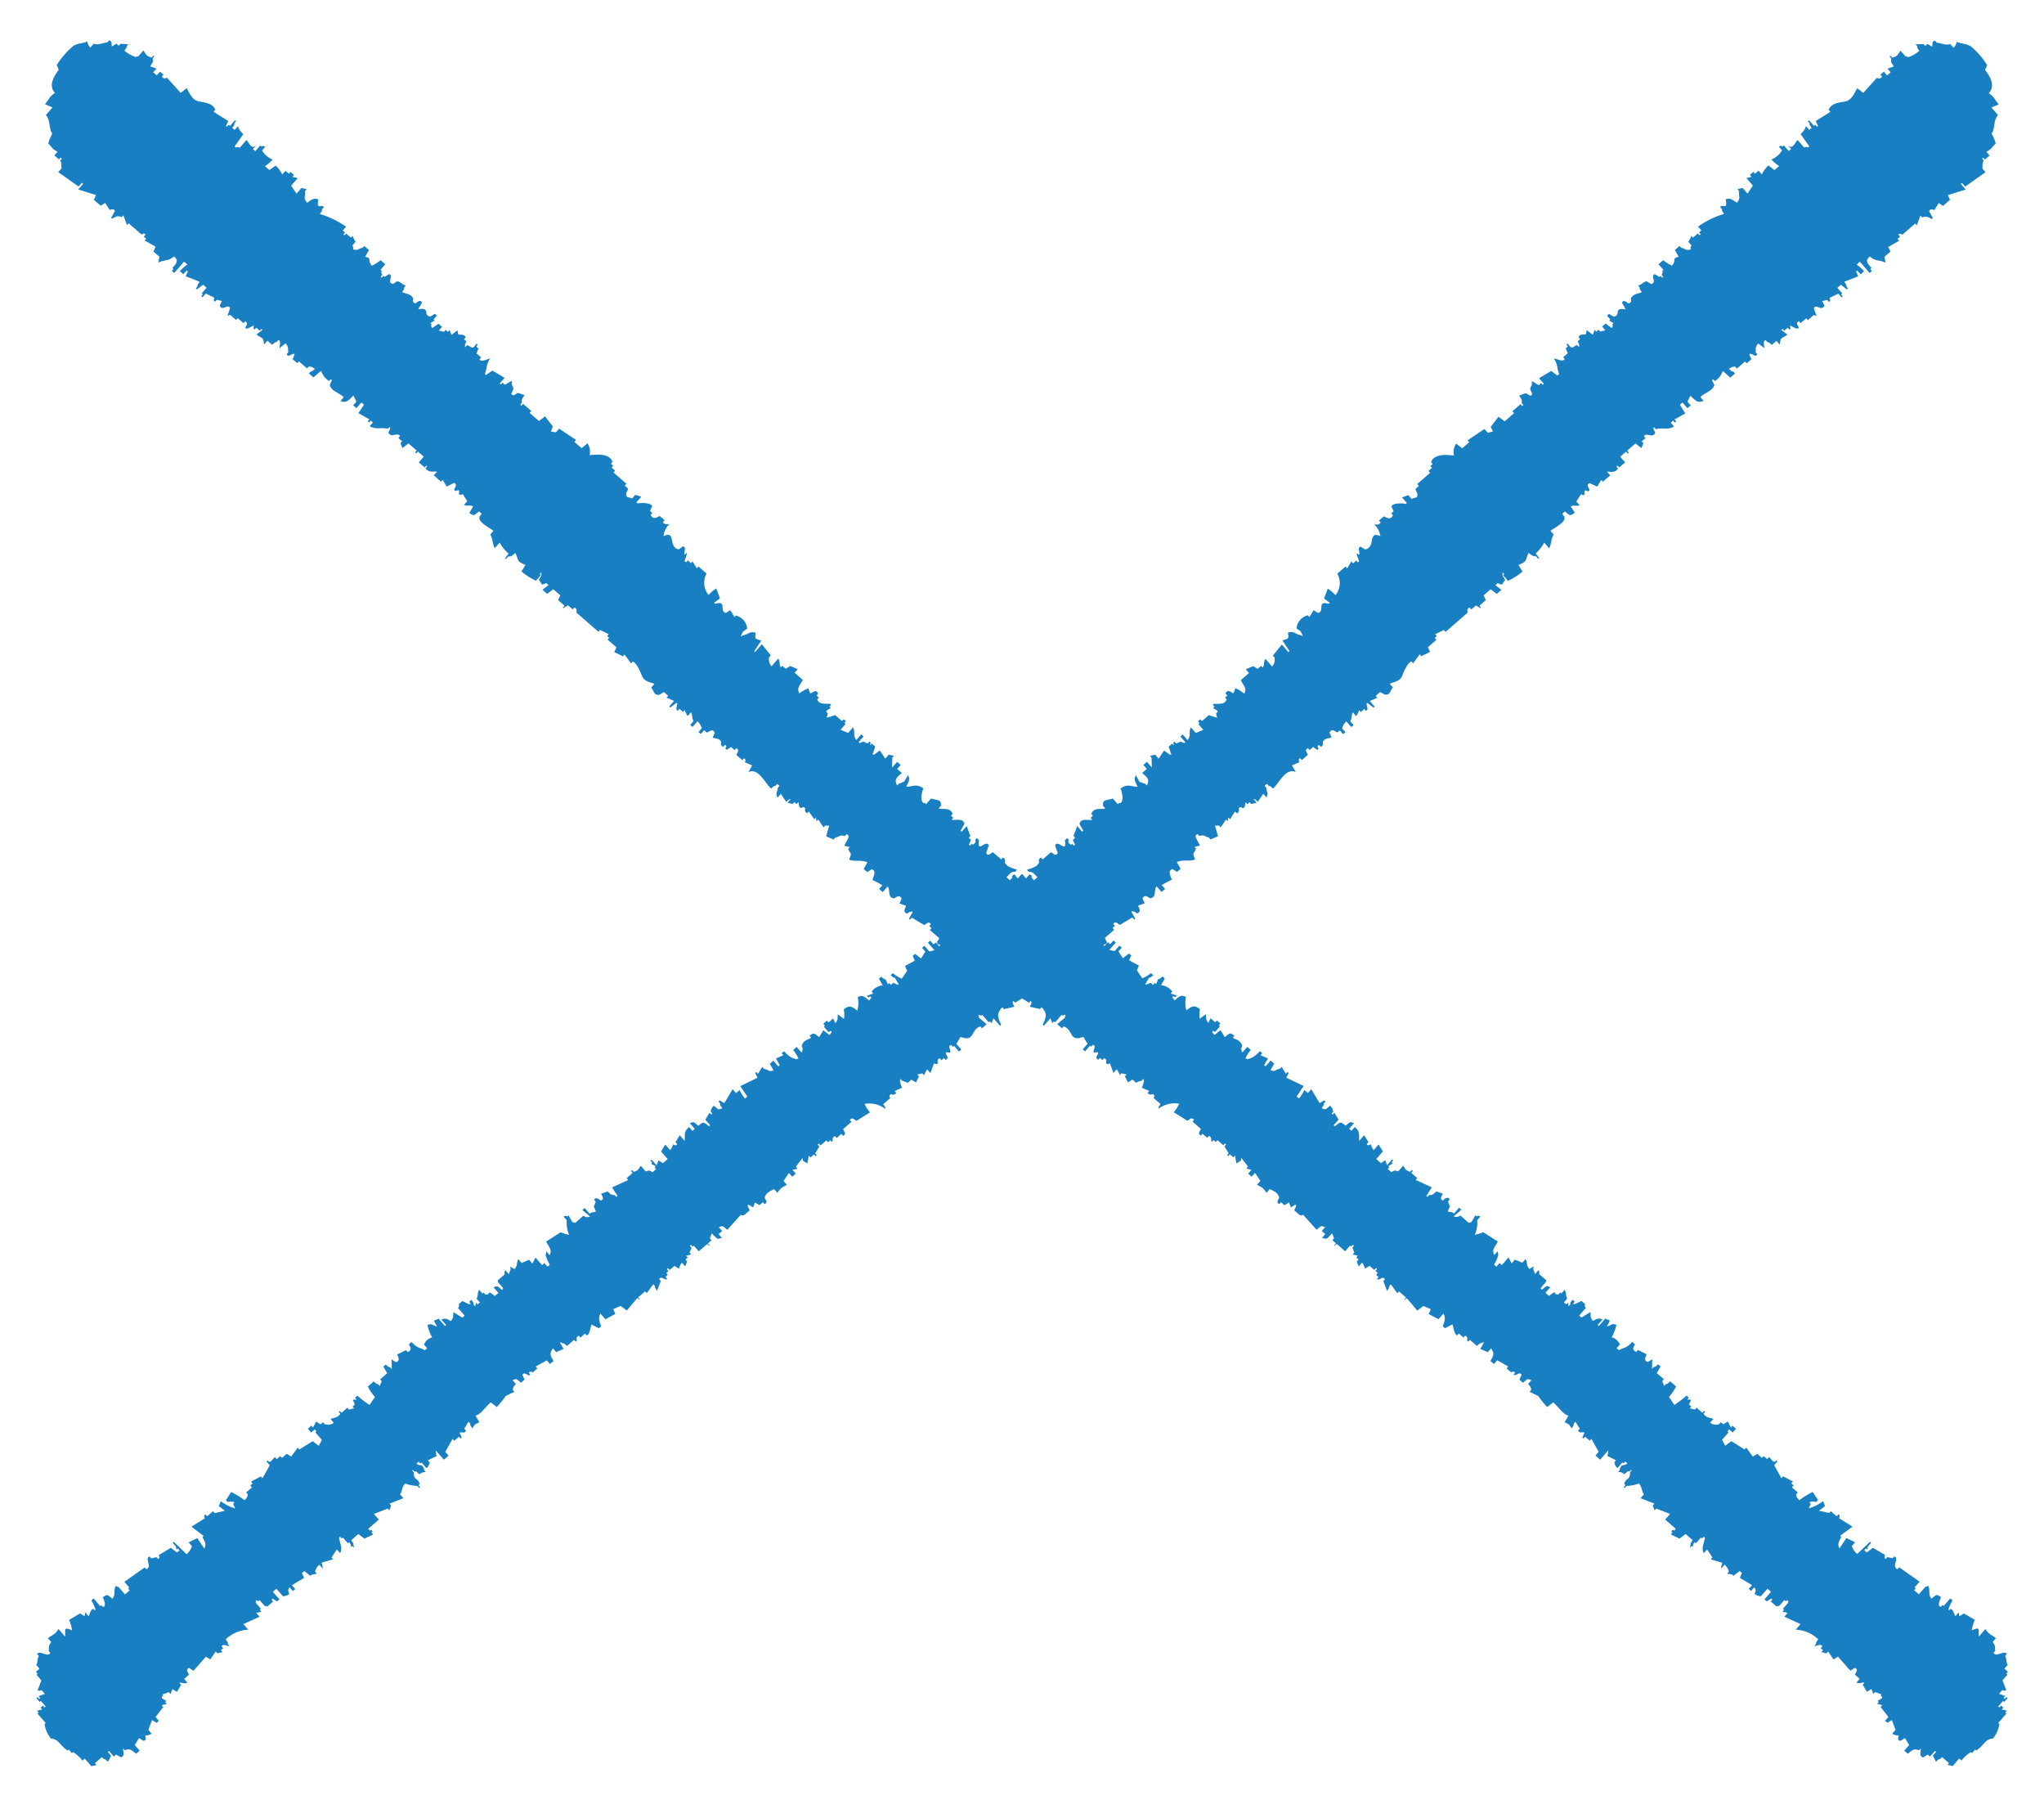
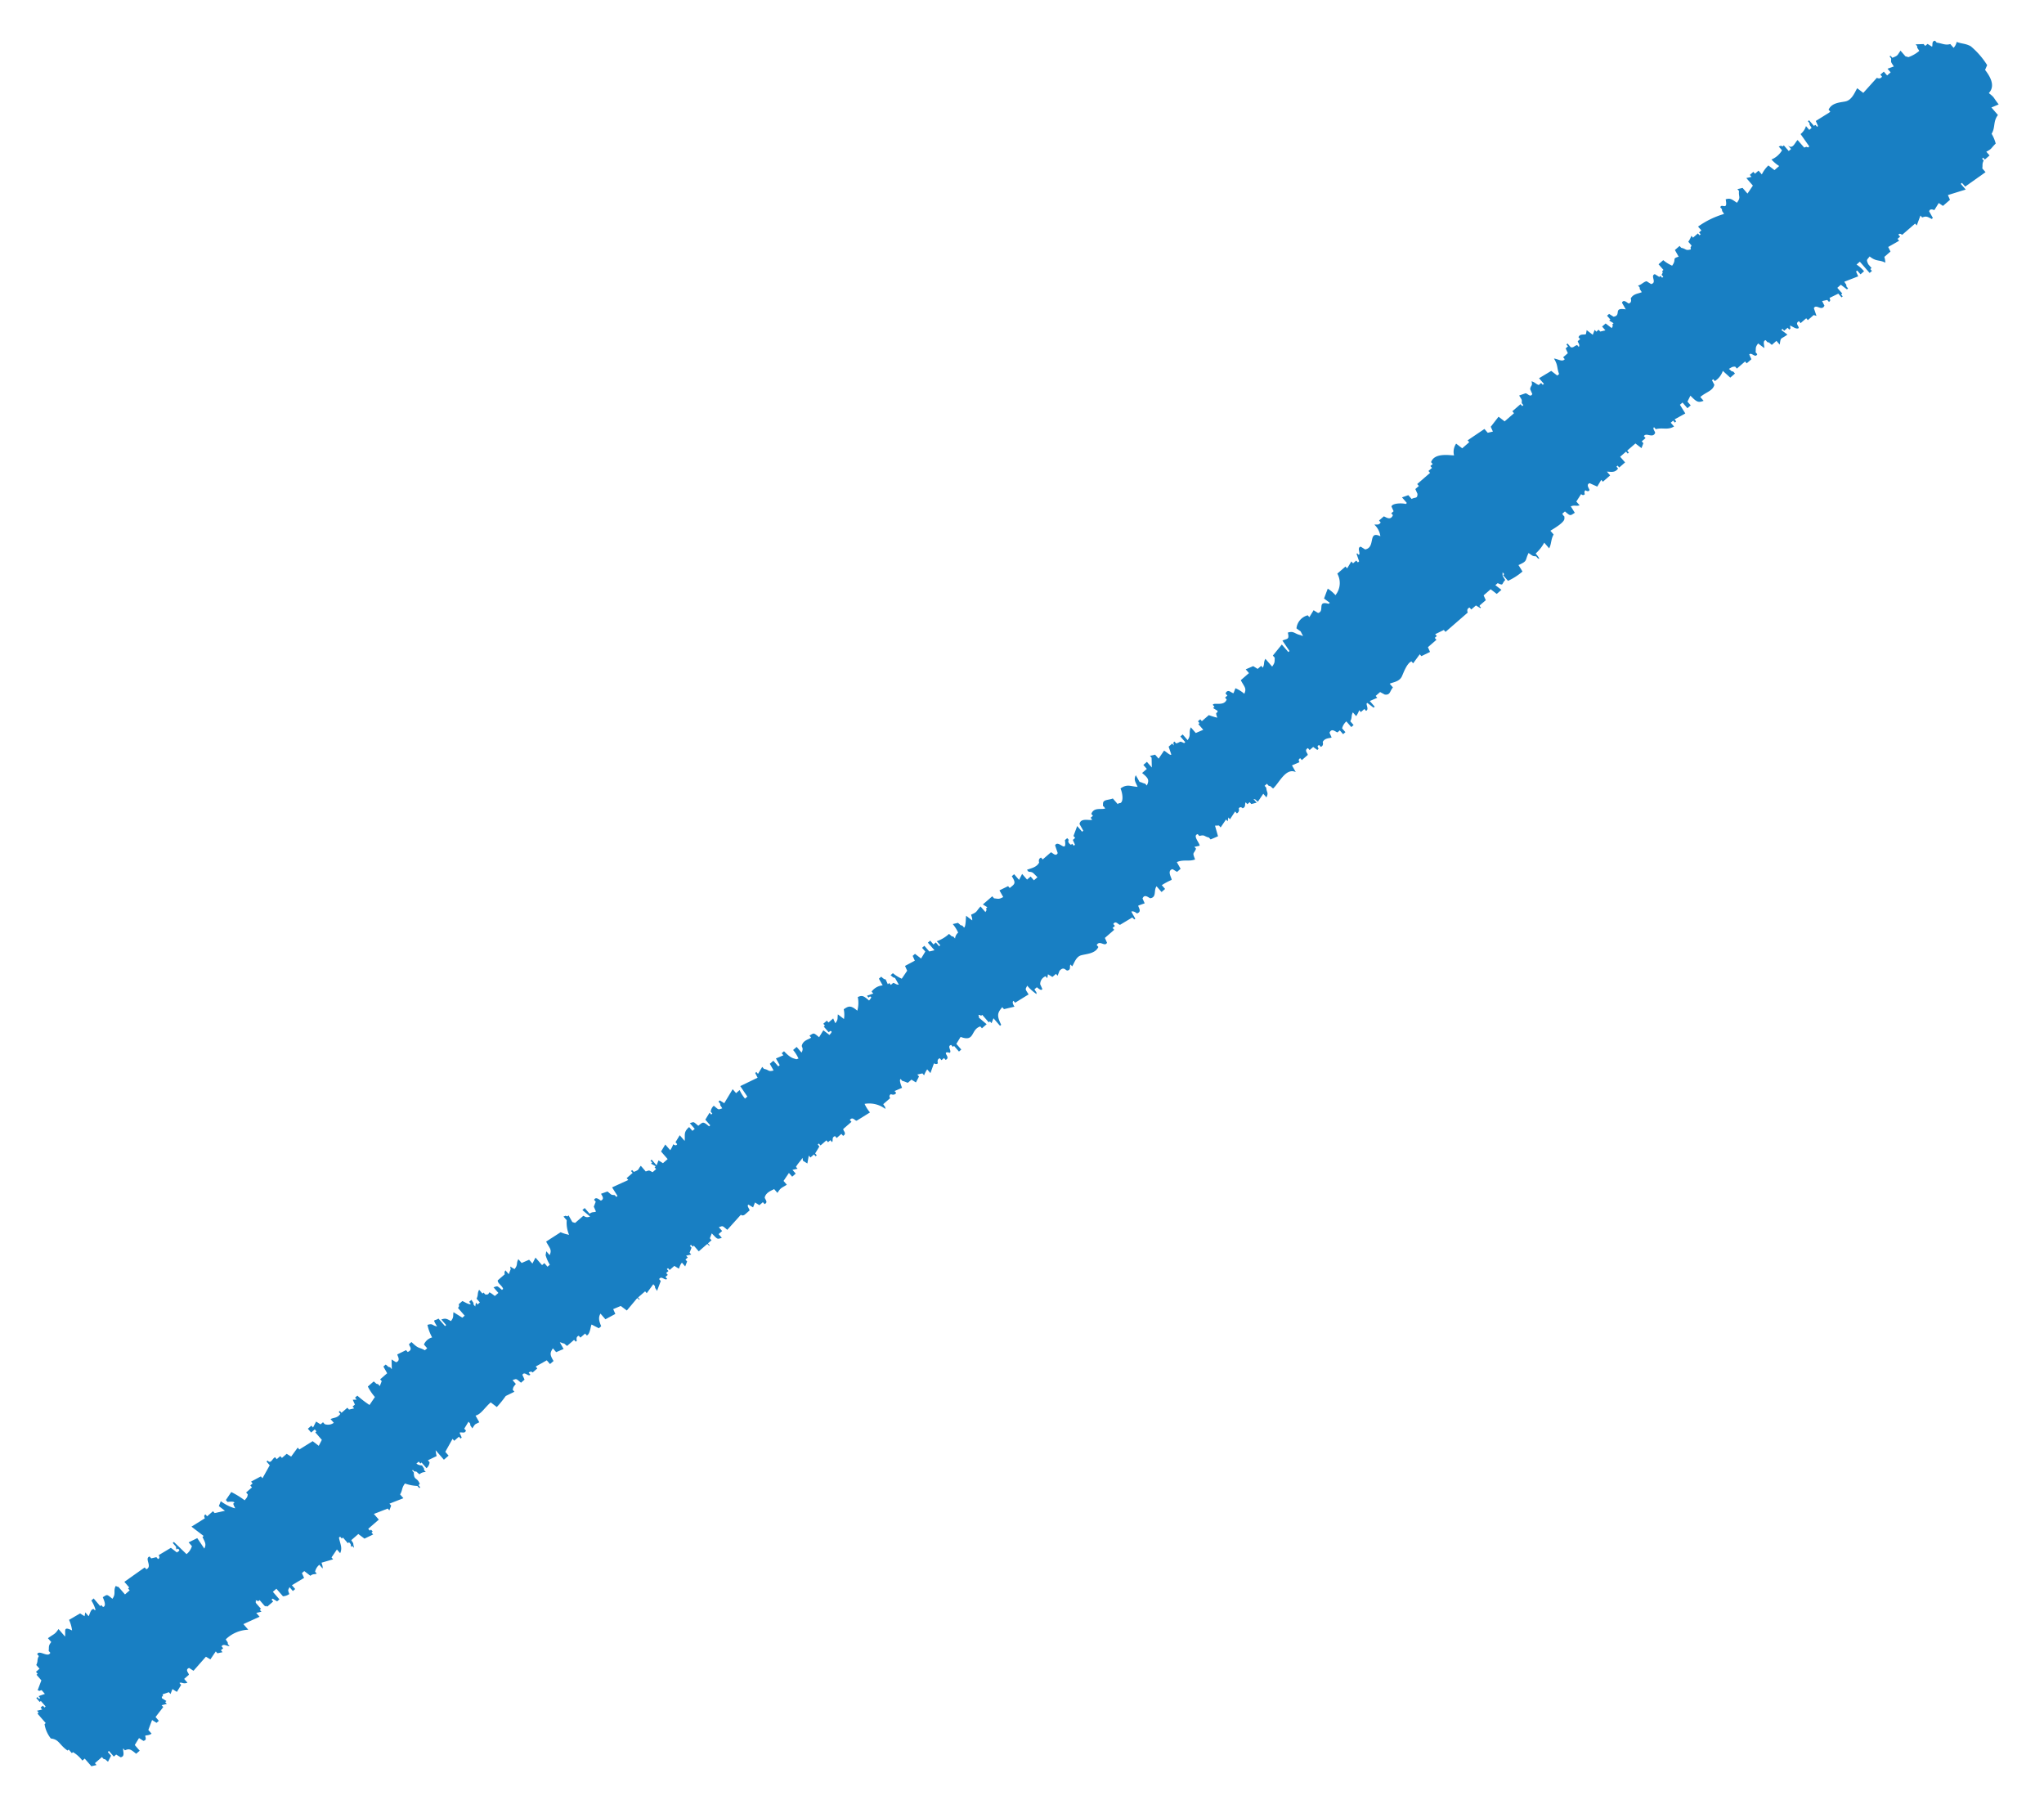
<svg xmlns="http://www.w3.org/2000/svg" width="23.954" height="21.191" viewBox="0 0 23.954 21.191">
  <defs>
    <clipPath id="clip-path">
      <rect id="長方形_14" data-name="長方形 14" width="30" height="2" fill="#187fc3" />
    </clipPath>
  </defs>
  <g id="グループ_1646" data-name="グループ 1646" transform="translate(-293.932 -89.552)">
    <g id="グループ_1576" data-name="グループ 1576" transform="translate(295.244 89.552) rotate(41)">
      <g id="グループ_32" data-name="グループ 32" clip-path="url(#clip-path)">
-         <path id="パス_399" data-name="パス 399" d="M28.545,0h.036a.407.407,0,0,0,.036.117C28.642.1,28.612.1,28.636.088s.086.034.091.029V.059l.036.029.018-.059L28.927,0a.429.429,0,0,0,.055.117c.046-.114.06-.042.109,0V0c.076.021.076.007.164,0V.059c.058.011.054.025.091.059V.147c.061.03.073-.117.127-.088V.088c.05.019.041.038.091.059V.205h.055V.235h.018V.322l.109.059c-.021.033,0,.012-.036.029V.469L29.781.44V.469H29.8V.44h.018V.5H29.8V.586h.018V.557h.036V.586l.055-.029V.586h.018V.733h.018A.356.356,0,0,1,30,.909c-.067.073-.025.116-.055.235h-.018V1.2h-.018a.391.391,0,0,0-.018.147h-.036v.117l-.055.029V1.466h-.109v.029c-.021.033-.007,0-.018.059L29.6,1.524V1.466h-.018v.088h-.036l-.018.059c-.05.029-.065-.04-.091-.059v.029c-.053.02-.06.033-.073.117h-.055V1.612l-.091-.029-.018.059c-.04.025-.047-.022-.055-.029s-.028.024-.073.029V1.583l-.109-.059-.018.059h-.036V1.524l-.145-.029V1.466l-.055.029V1.466H28.69l.018-.059c-.029-.044-.012.023-.036-.029l-.073.029v.029l-.055-.029-.018.059-.091-.029V1.407c-.03.007-.021.04-.073.059V1.407H28.29c-.014-.009,0-.079-.055-.059l-.018.059L28,1.378l-.018.059-.109-.029v.029l-.055.029V1.436h-.036V1.407c-.041-.013-.046.039-.073.059V1.436c-.021-.033-.007,0-.018-.059a.4.4,0,0,0-.273.088V1.378l-.2.059V1.378l-.055.029V1.378h-.018V1.29c-.011-.038-.008.009-.018-.029-.021.025,0,0-.018.029H27.09v.088c-.011.037-.008-.009-.018.029h-.091V1.378h-.018l-.018.059h-.036V1.319h-.055v.117a.14.14,0,0,1-.073.029c-.021-.05-.012-.04-.055-.059v.059H26.69V1.407l-.164.029-.018-.059h-.036l-.018.088c-.042,0-.047.024-.073.029V1.466a.145.145,0,0,0-.091-.029v.059c-.022-.017-.029-.052-.036-.059l-.127.059V1.466l-.109-.029v.059c-.064-.029-.071-.082-.109-.147H25.89v.029h-.018v.088h-.018v.029l.018.029h-.018v.029c-.021-.025,0,0-.018-.029s-.007,0-.018-.059h-.109l-.018.088-.109.029V1.553h-.018V1.524h.018V1.495h-.164V1.407l-.164.059v.029L25.2,1.466V1.436l-.164.059V1.436c-.056-.018-.063-.047-.127-.059a.493.493,0,0,1-.091.117v.029c-.023.02-.011-.018-.018-.029H24.78c-.032-.081.028-.075-.036-.147V1.319c-.025-.007,0,.011-.018.029s-.007,0-.018.059a.1.1,0,0,0-.073.029V1.407c-.021-.033-.007,0-.018-.059a.107.107,0,0,0,.036-.059h-.036v.029H24.6v.088a.1.1,0,0,1-.073-.029V1.348l-.109.029a.332.332,0,0,0-.036-.059v.147h-.073V1.407l-.164-.059v.029h-.073v.029h-.018l-.018-.059c-.025,0-.031.05-.073.029V1.348l-.091-.029v.029c.021.033.007,0,.018.059-.068-.017-.042-.017-.109,0l-.018-.088c-.057.031-.14,0-.236,0l-.018.088a1.276,1.276,0,0,1-.164-.029l-.109.029V1.378c-.027-.023-.031-.021-.073-.029V1.29c-.05.021-.041.008-.055.088h-.055l-.018-.059c-.051-.021-.037.068-.073.059V1.348c-.039,0-.036.029-.036.029h-.073V1.348l-.145.029v.059h-.055c-.014-.09-.034-.1-.091-.117v.059l-.091.029-.018-.088c-.021.025,0,0-.018.029s-.007,0-.018.059h-.109v.029h-.018s-.017-.046-.055-.029v.029h-.073v.029c-.041.016-.116-.064-.127-.059L22,1.495h-.036c-.022-.064-.04-.1-.091-.117v.088l-.127.029-.018-.059-.091.029-.018.088-.182-.029c-.025.007.007.03-.018.029V1.524h-.109v.029l-.127-.029v.029c.021.033.007,0,.018.059l-.109-.059V1.524c-.051-.017-.036.063-.073.059V1.553H20.98V1.524h-.036V1.495h-.018v.029h-.073l-.018.059c-.005,0-.041-.027-.073-.029v.059l-.055-.029V1.553h-.036V1.524l-.055.029V1.524l-.055-.029V1.466h-.018v.029h-.018v.088H20.4c-.025.009.007.036-.018.029V1.583h-.055V1.553l-.055-.029c-.006.1,0,.093-.055.117V1.583h-.055V1.524c-.05.021-.041.008-.055.088l-.236-.029s0,.026-.036.029h-.073c-.012-.007-.009-.07-.036-.059l-.018.059-.055-.029-.018.059h-.055v.029c-.053.016-.038-.048-.055-.059-.05-.034-.114-.006-.145,0v.059c-.073-.021-.067-.012-.146,0V1.612l-.109-.029v.059H19.07V1.583l-.055.029V1.583c-.053-.017-.085-.016-.127-.029l.018.029-.018.059-.073-.059v.029h-.055v.029h-.018V1.612l-.091-.029V1.553h-.018v.029h-.091v.029h-.036v.029c-.025,0-.03-.048-.073-.029v.029h-.073v.029c-.055.013-.038-.048-.055-.059h-.127V1.583c-.055-.012-.037.048-.055.059l-.182.029a.43.43,0,0,0-.018-.117.314.314,0,0,0-.145.205c-.021-.033-.007,0-.018-.059h-.109a.027.027,0,0,0-.036-.029s-.016.042-.055.029V1.671L17.47,1.7s-.032-.1-.055-.088v.029c-.019.015-.032.054-.036.059h-.055l-.018.059-.073-.029V1.7l-.055.029v.029a.321.321,0,0,0-.073-.029v.059L17,1.729s-.011.035-.036.029c0,0-.018-.046-.055-.029v.029H16.87v.029c-.053.016-.04-.05-.055-.059s-.036.029-.036.029c-.035,0-.025-.086-.073-.059v.029h-.018v.088h-.036V1.729L16.561,1.7c-.087.161-.142.01-.255.059v.029h-.073l.018-.117c-.021-.025,0,0-.018-.029-.021.025,0,0-.018.029H16.2v.117h-.018v.029l-.055-.029v.117h-.018c-.03-.111-.054-.136-.145-.147v.029l-.109.059s-.006-.063-.036-.059v.029l-.182.029c-.013-.081-.005-.066-.055-.088a.537.537,0,0,1-.018.147c-.021-.033-.007,0-.018-.059h-.036c-.01.007-.01.073-.036.059l-.018-.059a.1.1,0,0,0-.109-.029v.029l-.036-.029-.018.059h-.055v.029l-.055-.029c-.078-.009-.054.048-.073.059-.041.024-.049-.029-.073-.029v.029c-.033-.007-.105-.057-.164-.029s-.139.09-.218.059V1.935c-.068-.024-.054.082-.109.059l-.018-.059h-.145V1.905h-.036V1.876c-.053-.017-.038.047-.055.059l-.164.029c0,.009,0,.053-.018.029l-.018-.088c-.028.007-.036.059-.036.059-.063.027-.057-.05-.073-.059l-.073.029-.018-.059c-.06-.031-.059.05-.073.059-.065.038-.087-.048-.145-.059v.088h-.055V1.905a.786.786,0,0,0-.127.029c-.016-.008-.025-.122-.091-.088l-.018.059h-.055l-.018-.088c-.08.024-.108.089-.182.117-.033-.093-.025-.054-.091-.088V1.817l-.055.029c-.023-.016-.013-.148-.073-.117v.029c-.061.029-.035.035-.073.088v.029l-.091.029-.055-.117-.036.029v.029l-.109-.029v.029l-.036-.029v.029L12.4,1.817v.029a.045.045,0,0,1-.055-.029c-.036-.009-.036.029-.036.029-.044.015-.047-.024-.073-.029v.029H12.2v.029l-.055.029V1.847c-.021.033-.007,0-.018.059l-.109-.029v.059c-.061-.029-.035-.036-.073-.088V1.817h-.036v.029c-.021.033-.007,0-.018.059-.092,0-.274-.09-.327.029l-.018-.088-.091.029s0-.038-.036-.029v.029h-.091c-.015-.009,0-.073-.055-.059v.029h-.055l-.018.059h-.018c-.012-.012,0-.042-.036-.029v.029c-.04.014-.054-.029-.055-.029-.049-.02-.083.024-.109.029l-.018-.059c-.062-.03-.055.046-.073.059H10.85v.059h-.036V1.905a.161.161,0,0,0-.091-.029v.088h-.036V1.905c-.05-.019-.041-.038-.091-.059v.059a.316.316,0,0,1-.073-.029v.029h-.055v.029c-.045.014-.047-.076-.073-.059l-.018.088h-.018V1.876l-.091.029V1.876H10.2l-.018.059c-.045.05-.068.008-.127,0V1.876c-.042.012-.1.057-.164.029-.036-.016-.145-.079-.2-.059v.029l-.127-.029v.029l-.109.029-.018-.059H9.3V1.817H9.268V1.788l-.109.029v.029H8.814S8.8,1.8,8.759,1.817v.029H8.686l-.018.059c-.026,0,.007-.023-.018-.029H8.559l-.018-.059H8.432l-.018.088H8.341l.018-.088H8.323c-.034.072-.021.037-.091.029-.011-.07-.006-.054-.036-.088v.029h.018v.088a.722.722,0,0,1-.2.029L8,1.817c-.117.036-.088.01-.182-.029-.011.07-.006.054-.036.088v.029c-.017.054-.018-.059-.018-.059A.471.471,0,0,1,7.6,1.817v.088c-.057-.022-.082-.066-.146-.088V1.759c-.062.01-.19.034-.218,0s-.007,0-.018-.059H7.177c-.014.088-.011.077-.073.088L7.086,1.7c-.05.019-.041.038-.091.059V1.7L6.9,1.671s-.005.035-.036.029c0,0-.01-.033-.036-.029,0,0-.009.042-.036.029-.009,0-.006-.082-.055-.059L6.7,1.729,6.613,1.7v.029H6.5V1.671c-.038.027-.063.074-.127.059V1.7H6.359v.029H6.268V1.641H6.177v.029H6.158V1.641H6.031l-.018.088L5.958,1.7V1.671H5.9V1.641c-.056-.018-.062.088-.127.059-.013-.006-.008-.064-.036-.059v.029c-.077.038-.093.1-.182.117V1.729H5.522v.029H5.5V1.729l-.145.029L5.34,1.641H5.3v.088H5.249V1.671l-.073-.029c-.006.108-.015.123-.073.147V1.729c-.09,0-.158.043-.218,0l-.018-.059H4.849V1.7A.226.226,0,0,1,4.7,1.671l-.018.117H4.613V1.759c.021-.033.007,0,.018-.059-.042.009-.046.005-.073.029v.029H4.431v.029H4.358L4.34,1.729c-.036-.006-.023.084-.073.059V1.759c-.037-.034-.033-.046-.091-.059l-.018.088c-.02-.017-.038-.079-.073-.059v.029c-.021.033-.007,0-.018.059H3.994v.059c-.073-.061-.041-.038-.145-.029l.018-.088H3.849v.029H3.794v.029H3.776l-.018-.029c-.017.018-.023.084-.055.088-.02-.018,0-.071-.055-.059v.029H3.558v.029H3.467l-.018.029-.036-.088c-.055-.026-.041.09-.109.059l-.018-.059-.055.029v.029c-.03.011-.033-.028-.036-.029l-.109.029v.059H3.067V1.905H3.049V1.817H2.994l-.018.088H2.958V1.876c-.021-.033-.007,0-.018-.059l-.164.059-.018-.059H2.74v.059H2.685A.432.432,0,0,1,2.7,1.759H2.649v.176H2.612V1.905H2.594V1.847c-.019-.061-.022-.046-.073-.059-.018.1-.061.1-.091.176a.291.291,0,0,1-.036-.059H2.3l-.018-.059-.145.029V1.847H2.1V1.817c-.031-.011-.032.028-.036.029h-.2v.029l-.109-.059v.029c-.048.018-.052.031-.073.088H1.667l-.018-.088c-.032-.024-.055.029-.055.029L1.5,1.847l-.018.059H1.376l-.018-.059-.2.088V1.847H1.139v.059l-.291.029V1.876C.816,1.848.82,1.835.776,1.817V1.788H.757v.029H.685V1.759c-.075.019-.057.006-.145,0A.448.448,0,0,1,.5,1.641c-.087-.027-.109-.1-.2-.117V1.407l-.091.029c-.006-.116-.018-.085,0-.176C.119,1.25.075,1.17.066,1.026L.012,1A.932.932,0,0,1,.012.7C.036.635.074.614.1.557A.139.139,0,0,0,.175.586V.528C.232.5.243.457.285.41V.381C.321.354.338.405.357.41L.375.352H.412V.322L.485.264V.293C.505.327.492.293.5.352A.4.4,0,0,0,.648.322c.015-.033,0,0,.018-.029V.205c.068.016.058.025.127,0V.176C.817.159.8.19.812.205.843.238.837.224.848.293L.921.264V.322H.976V.264H1.03V.293c.04.014.055-.029.055-.029l.236.029L1.339.205c.046.014.132.063.2.029.049-.024.131-.1.218-.059V.205h.018L1.958.176l.018.059C2,.251,1.984.221,1.994.205h.018V.117H2.03V.147c.021.033.007,0,.018.059h.036V.147a.192.192,0,0,0,.109.029l.018.176H2.23c.021-.033,0-.012.036-.029V.205c.044,0,.119.051.127-.029V.235H2.43V.147h.018c.021-.033,0-.012.036-.029V.176a.26.26,0,0,0,.164,0A.432.432,0,0,1,2.63.293H2.7L2.721.205a.349.349,0,0,1,.127.029V.176H2.9V.147h.055V.176L3.012.147V.264l.109.029V.205L3.176.176V.205c.054.051.027.069.109.088C3.3.223,3.305.2,3.358.176c.072.125.063,0,.109.029V.235c.021.033.007,0,.018.059A1.007,1.007,0,0,1,3.813.205V.264h.036V.293h.018V.264H3.94V.235a.308.308,0,0,0,.073.029V.322c.037.017.016,0,.036.029.062-.03.034-.037.073-.088V.235h.073l.018.088c.08-.038.034.009.127.029A.451.451,0,0,0,4.376.235h.073V.322h.018c.021.033,0,.012.036.029V.381h.018V.352H4.54L4.558.293c.055-.025.042.095.109.059L4.685.293c.031-.02.077-.008.109-.029V.293c.021.033.007,0,.018.059C4.855.34,4.9.3,4.958.322c0,0,.017.048.055.029.009,0,.007-.084.055-.059l.018.088c.1-.122.08.024.164-.029L5.267.293H5.3V.352h.018L5.3.41h.018c.021.033,0,.012.036.029L5.377.352h.055V.41L5.486.381V.352h.036V.322l.055.029L5.595.264l.036.029c.023,0,.047-.053.091-.029V.293h.036c.011.009.005.051.036.059V.322c.037-.018.049,0,.073-.029V.235h.018V.264h.036L5.94.322h.073V.352C6.059.363,6.075.29,6.1.264c.015.094.046.1.073.176h.018L6.213.352,6.377.322V.41h.018V.381h.036c.017-.023.014-.059.036-.088C6.5.348,6.5.318,6.54.352L6.559.41c.046.019.036-.042.055-.059L6.686.322c.011.07.006.054.036.088V.44H6.74V.41h.127V.44h.146L7.031.352l.146.029L7.2.44,7.25.41V.352L7.486.322V.352H7.6L7.613.264a.171.171,0,0,1,.109.088c.044-.041.153-.175.255-.117V.264h.036V.293h.055V.322h.2V.352h.055L8.341.41c.04.045.042.01.091,0V.352L8.5.322V.41h.018C8.537.384,8.628.3,8.668.322l.018.059h.036V.41c.071.037.079-.052.091-.059h.073V.381c.042.012.048-.016.073-.029A.221.221,0,0,0,9,.5c.068-.153.124.067.236,0L9.25.44C9.291.421,9.3.483,9.323.5c.024-.013-.007-.02.018-.029l.036.088H9.4V.528H9.45V.5l.091.029V.5h.127A.226.226,0,0,0,9.85.674.431.431,0,0,1,9.868.557l.109.059L9.959.7h.018c.081-.125.088.039.164,0l.018-.059.091.029V.645a.176.176,0,0,1,.2.029c-.018.09-.017.028,0,.117.021-.025,0,0,.018-.029.042-.056.023-.088.091-.117.041.078.05.046.109.029l.018.147H10.7V.7l.164.029V.762c.035.038.035.045.091.059V.7c.05.019.041.038.091.059V.733H11.1l.018-.059.091-.029V.7h.127c.021.09.008.117.073.147A.409.409,0,0,1,11.45.733l.055.029c.02-.018.01-.087.073-.059V.733h.036V.762c.079.044.133-.077.164-.059V.733H11.8l-.018.059c.026.036.021-.03.055.059a.768.768,0,0,0,.055-.088H12V.733h.036V.762h.018V.85l.091-.029V.733c.064.027.052.071.127.088V.733h.036V.821h.018c.026-.064.02-.032.073-.059V.733h.018l.018.029V.733h.055l.036.088c.019.019.027-.082.036-.088l.109.029V.7l.055-.029V.7L12.8.791V.7h.055V.762h.073c-.014.088-.016.118.055.147V.879C13,.857,13,.843,13.014.821L13,.733c.053.023.053.048.073.117.059-.056.066-.109.164-.117.023.072.091.161.127.117h.018V.762c.053-.018.093-.068.127-.029s.007,0,.018.059c.047-.02.087-.1.164-.059V.762h.036V.791c.032-.007.085-.11.146-.059l.018.088h.018V.733l.109.059V.821h.036l.018.059h.018V.85h.018c.012-.033,0-.059-.018-.059V.762h.036c.091.145.05-.062.127-.029l.036.088c.05.022.042-.05.055-.059h.127V.733c.039-.014.055.029.055.029.063.025.121-.016.164-.029V.762c-.035.037-.03.03-.036.117h.055V.821h.055V.733l.073.029V.674h.036c.016.1.034.09.109.088V.733L15.088.7l.018.088c.057-.012.056-.022.091-.059V.7h.146l-.018.059h.018c.021.033,0,.012.036.029V.7c.082.009.069.025.145,0,.01.01.014.04.036.059l.018-.088c.019.016.091.1.109.088V.733c.021-.033.007,0,.018-.059L15.76.645a.429.429,0,0,0,.018.117.1.1,0,0,1,.073.029V.762c.021-.033.007,0,.018-.059a.41.41,0,0,0,.164-.029V.733h.018V.674h.036V.616h.036V.733L16.179.7V.616h.036V.674L16.306.7l.018-.088h.036l.018.059.127-.029L16.524.7l.109.029A.448.448,0,0,0,16.67.616h.036c-.01.059,0,.025-.018.059l.018.088c.025-.021.022-.042.036-.059h.036V.674H16.8L16.779.616c0-.006.013,0,.018-.059h.036l.018.088A.183.183,0,0,1,17,.616V.645L17.07.616V.645h-.018c-.034.025.036.029.036.029.012-.086.02-.1.073-.117a.339.339,0,0,0,.109.117c.015-.1.041-.109.109-.117a.306.306,0,0,0,.073.088L17.47.557c.038.032.032.047.091.059L17.543.557h.073V.528h.055V.557h.018V.645H17.67c-.034.026.036.029.036.029l.018-.088.091.029c.014-.088.011-.077.073-.088V.557c.033,0,.092-.04.145,0,.013.01,0,.038.055.059V.528h.055a.432.432,0,0,0,.018.117c.037-.017.016,0,.036-.029s.032-.064.036-.147h.036V.5l.091-.029.018.088H18.4V.469h.055l.018.088c.063-.03.033-.04.073-.088V.44l.091.029V.44h.018L18.67.5,18.888.44l.018.147h.036a.429.429,0,0,0-.018-.117h.055V.41l.182.059L19.179.41H19.2V.44c.021.033.007,0,.018.059.05-.021.041-.008.055-.088a.106.106,0,0,1,.073.029V.469h.018V.44l.091.029V.557h.018c.015-.094.021-.085.091-.088.013-.081.005-.066.055-.088V.469h.036V.41c.093,0,.093.039.146.088V.41l.091.029V.469c.029.014.035-.029.036-.029A.293.293,0,0,0,20,.469V.381l.091.029V.528h.073L20.18.469,20.234.5V.41h.018V.44h.018L20.252.5h.018V.528h.055c.02-.05.011-.04.055-.059V.381c.058.009.039.026.109,0V.352h.018V.381H20.6V.41l.2-.059.018.117h.018V.44c.031-.033.025-.018.036-.088l.073-.029c.009,0,0,.077.055.059C21,.379,21,.3,21.052.322V.352l.055.029.018.059c.021,0,.029-.027.073-.029V.322h.036L21.216.44c.053-.019.045-.052.055-.059H21.4l.018-.029L21.4.264h.018c.021-.033,0-.012.036-.029V.293a.36.36,0,0,1,.091.147A.522.522,0,0,0,21.6.352l.2-.029c.021.09.009.117.073.147V.41l.036.029a.448.448,0,0,1,.036.117h.036V.5h.036V.381l.073.029V.352L22.18.322V.264c.059.023.039.044.109.059.025-.052.008-.076.036-.029l.055.029V.264a.046.046,0,0,1,.036.029h.109c.026.025,0,.077.018.117h.018c.013-.081.005-.066.055-.088V.41h.055c.027-.14.021-.026.073-.088V.293h.018V.235c.05.019.041.038.091.059V.352h.036V.322l.036.029V.322c-.021-.033-.007,0-.018-.059h.036V.293c.024.01.046-.082.055-.088h.055c.021.033,0,.012.036.029V.352h.036l.036-.117c.038.032.032.047.091.059.021-.058.026-.068.073-.088V.293h.018V.176c.06-.006.052-.053.073.059.039-.05.01-.06.073-.088a.544.544,0,0,1,.055.147.145.145,0,0,1,.127,0V.352h.036c.029-.081.045-.053.055-.176H23.8c.017.013,0,.082.073.059V.205L23.98.176c.012,0,.011.086.073.059l.018-.059.073.088V.235c.021-.033.007,0,.018-.059H24.2l.018.088h.109V.293l.055.029V.293c.021-.033.007,0,.018-.059h.091a.573.573,0,0,1,.018.147l.109.029a1.238,1.238,0,0,0,.036-.176h.036V.264l.036-.029.018.059h.036V.322l.055-.029V.264h.091V.235h.018V.264c.058.016.085-.017.127-.029V.293a.114.114,0,0,0,.091-.059V.205H25.2l.018-.059.073.029V.147h.055V.205H25.29V.235h.018V.352l.073.029L25.4.293l.182-.029V.235l.127.029.018-.059H25.8V.176h.055V.147c.028-.015.092.033.091-.029h.018V.176l.164.059V.205l.127-.029V.205h.036V.235h.091V.264c.026.024.031.021.073.029a.967.967,0,0,1,.055-.176l.109.029V.176s-.066.042-.055.059h.018c.025.052.008.076.036.029a.507.507,0,0,0,.055-.147l.055.029-.018.088.109-.059V.147h.091V.117c.031-.009.032.028.036.029l.182-.029L27.09.293h.018c.019.07.02.094.073.117L27.163.264l.109-.029V.293a.192.192,0,0,0,.109.029L27.4.117h.018V.176c.02.026,0-.005.018.029h-.018c-.018.048.026.025.036.029l.018-.088.164-.029s.006.041.036.029V.117l.055-.029V.059c.064-.026.048.112.127.088V.117l.291-.029V.176h.018V.205h.073V.088c.021-.025,0,0,.018-.029.064.027.052.071.127.088.014-.088.011-.077.073-.088.01.03.033.111.073.088V.117h.018Z" transform="translate(0 0)" fill="#187fc3" fill-rule="evenodd" />
-       </g>
+         </g>
    </g>
    <g id="グループ_1577" data-name="グループ 1577" transform="translate(317.885 91.062) rotate(139)">
      <g id="グループ_32-2" data-name="グループ 32" transform="translate(0 0)" clip-path="url(#clip-path)">
        <path id="パス_399-2" data-name="パス 399" d="M28.545,2h.036a.407.407,0,0,1,.036-.117c.024.014-.006.015.018.029s.086-.034.091-.029v.059l.036-.029.018.059L28.927,2a.429.429,0,0,1,.055-.117c.046.114.06.042.109,0V2c.076-.021.076-.007.164,0V1.941c.058-.011.054-.025.091-.059V1.853c.061-.03.073.117.127.088V1.912c.05-.019.041-.038.091-.059V1.795h.055V1.765h.018V1.678l.109-.059c-.021-.033,0-.012-.036-.029V1.531l.073.029V1.531H29.8V1.56h.018V1.5H29.8V1.414h.018v.029h.036V1.414l.055.029V1.414h.018V1.267h.018A.356.356,0,0,0,30,1.091c-.067-.073-.025-.116-.055-.235h-.018V.8h-.018a.391.391,0,0,1-.018-.147h-.036V.534L29.8.505V.534h-.109V.505c-.021-.033-.007,0-.018-.059L29.6.476V.534h-.018V.447h-.036L29.527.388c-.05-.029-.065.04-.091.059V.417C29.383.4,29.377.384,29.363.3h-.055V.388l-.091.029L29.2.359c-.04-.025-.047.022-.055.029s-.028-.024-.073-.029V.417l-.109.059L28.945.417h-.036V.476l-.145.029V.534L28.709.505V.534H28.69l.018.059C28.68.637,28.7.57,28.672.622L28.6.593V.564l-.055.029L28.527.534l-.091.029V.593c-.03-.007-.021-.04-.073-.059V.593H28.29c-.014.009,0,.079-.055.059L28.218.593,28,.622,27.981.564l-.109.029V.564L27.818.534V.564h-.036V.593c-.041.013-.046-.039-.073-.059V.564c-.021.033-.007,0-.018.059a.4.4,0,0,1-.273-.088V.622l-.2-.059V.622L27.163.593V.622h-.018V.71c-.011.038-.008-.009-.018.029-.021-.025,0,0-.018-.029H27.09V.622c-.011-.037-.008.009-.018-.029h-.091V.622h-.018L26.945.564h-.036V.681h-.055V.564a.14.14,0,0,0-.073-.029c-.021.05-.012.04-.055.059V.534H26.69V.593L26.526.564l-.018.059h-.036L26.454.534c-.042,0-.047-.024-.073-.029V.534a.145.145,0,0,1-.091.029V.505c-.022.017-.029.052-.036.059L26.126.505V.534l-.109.029V.505c-.064.029-.071.082-.109.147H25.89V.622h-.018V.534h-.018V.505l.018-.029h-.018V.447c-.021.025,0,0-.018.029s-.007,0-.018.059h-.109L25.69.447,25.581.417V.447h-.018V.476h.018V.505h-.164V.593L25.253.534V.505L25.2.534V.564L25.035.505V.564c-.056.018-.063.047-.127.059a.493.493,0,0,0-.091-.117V.476c-.023-.02-.011.018-.018.029h-.018c-.032.081.028.075-.036.147V.681c-.025.007,0-.011-.018-.029s-.007,0-.018-.059a.1.1,0,0,1-.073-.029V.593c-.021.033-.007,0-.018.059a.107.107,0,0,1,.036.059h-.036V.681H24.6V.593a.1.1,0,0,0-.073.029V.652L24.417.622a.332.332,0,0,1-.036.059V.534h-.073V.593l-.164.059V.622h-.073V.593h-.018l-.018.059C24.01.649,24,.6,23.962.622V.652l-.091.029V.652c.021-.033.007,0,.018-.059-.068.017-.042.017-.109,0l-.018.088c-.057-.031-.14,0-.236,0L23.508.593a1.276,1.276,0,0,0-.164.029L23.235.593V.622c-.027.023-.031.021-.073.029V.71c-.05-.021-.041-.008-.055-.088h-.055l-.018.059C22.984.7,23,.613,22.962.622V.652c-.039,0-.036-.029-.036-.029h-.073V.652L22.707.622V.564h-.055c-.014.09-.034.1-.091.117V.622L22.471.593l-.018.088c-.021-.025,0,0-.018-.029s-.007,0-.018-.059h-.109V.564h-.018s-.017.046-.055.029V.564h-.073V.534c-.041-.016-.116.064-.127.059L22,.505h-.036c-.022.064-.04.1-.091.117V.534L21.744.505l-.018.059L21.635.534,21.616.447l-.182.029c-.025-.007.007-.03-.018-.029V.476h-.109V.447L21.18.476V.447c.021-.033.007,0,.018-.059l-.109.059V.476c-.051.017-.036-.063-.073-.059V.447H20.98V.476h-.036V.505h-.018V.476h-.073L20.834.417c-.005,0-.041.027-.073.029V.388l-.055.029V.447h-.036V.476L20.616.447V.476l-.055.029V.534h-.018V.505h-.018V.417H20.4c-.025-.009.007-.036-.018-.029V.417h-.055V.447l-.055.029c-.006-.1,0-.093-.055-.117V.417h-.055V.476c-.05-.021-.041-.008-.055-.088l-.236.029s0-.026-.036-.029h-.073c-.012.007-.009.07-.036.059L19.707.388l-.055.029L19.634.359H19.58V.329c-.053-.016-.038.048-.055.059-.05.034-.114.006-.145,0V.329c-.073.021-.067.012-.146,0V.388l-.109.029V.359H19.07V.417L19.016.388V.417c-.053.017-.085.016-.127.029l.018-.029L18.889.359l-.073.059V.388h-.055V.359h-.018V.388l-.091.029V.447h-.018V.417h-.091V.388h-.036V.359c-.025,0-.03.048-.073.029V.359h-.073V.329c-.055-.013-.038.048-.055.059h-.127V.417c-.055.012-.037-.048-.055-.059L17.943.329a.43.43,0,0,1-.018.117.314.314,0,0,1-.145-.205c-.021.033-.007,0-.018.059h-.109a.027.027,0,0,1-.036.029S17.6.287,17.561.3V.329L17.47.3s-.032.1-.055.088V.359C17.4.343,17.384.3,17.379.3h-.055L17.306.241l-.073.029V.3L17.179.271V.241a.321.321,0,0,1-.073.029V.212L17,.271s-.011-.035-.036-.029c0,0-.018.046-.055.029V.241H16.87V.212c-.053-.016-.04.05-.055.059s-.036-.029-.036-.029c-.035,0-.025.086-.073.059V.271h-.018V.183h-.036V.271L16.561.3c-.087-.161-.142-.01-.255-.059V.212h-.073l.018.117c-.021.025,0,0-.018.029-.021-.025,0,0-.018-.029H16.2V.212h-.018V.183l-.055.029V.095h-.018c-.03.111-.054.136-.145.147V.212L15.852.153s-.006.063-.036.059V.183L15.633.153c-.013.081-.005.066-.055.088a.537.537,0,0,0-.018-.147c-.021.033-.007,0-.018.059h-.036C15.5.147,15.5.081,15.47.095l-.018.059a.1.1,0,0,1-.109.029V.153l-.036.029L15.288.124h-.055V.095l-.055.029c-.078.009-.054-.048-.073-.059-.041-.024-.049.029-.073.029V.066c-.033.007-.105.057-.164.029S14.731,0,14.651.036V.066c-.068.024-.054-.082-.109-.059l-.018.059h-.145V.095h-.036V.124c-.053.017-.038-.047-.055-.059L14.124.036c0-.009,0-.053-.018-.029l-.018.088c-.028-.007-.036-.059-.036-.059-.063-.027-.057.05-.073.059L13.906.066l-.018.059c-.06.031-.059-.05-.073-.059-.065-.038-.087.048-.145.059V.036h-.055V.095a.786.786,0,0,1-.127-.029c-.016.008-.025.122-.091.088L13.378.095h-.055l-.018.088c-.08-.024-.108-.089-.182-.117-.033.093-.025.054-.091.088V.183L12.978.153c-.023.016-.013.148-.073.117V.241c-.061-.029-.035-.035-.073-.088V.124L12.742.095l-.055.117L12.651.183V.153l-.109.029V.153l-.036.029V.153L12.4.183V.153a.045.045,0,0,0-.055.029c-.036.009-.036-.029-.036-.029-.044-.015-.047.024-.073.029V.153H12.2V.124L12.142.095V.153c-.021-.033-.007,0-.018-.059l-.109.029V.066c-.061.029-.035.036-.073.088V.183h-.036V.153c-.021-.033-.007,0-.018-.059-.092,0-.274.09-.327-.029l-.018.088L11.451.124s0,.038-.036.029V.124h-.091c-.015.009,0,.073-.055.059V.153h-.055L11.2.095h-.018c-.012.012,0,.042-.036.029V.095c-.04-.014-.054.029-.055.029C11.038.144,11,.1,10.978.095L10.96.153C10.9.183,10.9.108,10.887.095h-.036V.036h-.036V.095a.161.161,0,0,1-.091.029V.036h-.036V.095c-.05.019-.041.038-.091.059V.095a.316.316,0,0,0-.073.029V.095h-.055V.066c-.045-.014-.047.076-.073.059L10.378.036H10.36V.124L10.269.095V.124H10.2L10.178.066c-.045-.05-.068-.008-.127,0V.124c-.042-.012-.1-.057-.164-.029-.036.016-.145.079-.2.059V.124L9.559.153V.124L9.45.095,9.432.153H9.3V.183H9.268V.212L9.159.183V.153H8.814S8.8.2,8.759.183V.153H8.687L8.668.095c-.026,0,.007.023-.018.029H8.559L8.541.183H8.432L8.414.095H8.341l.018.088H8.323C8.289.111,8.3.146,8.232.153c-.011.07-.006.054-.036.088V.212h.018V.124a.722.722,0,0,0-.2-.029L8,.183c-.117-.036-.088-.01-.182.029C7.8.142,7.808.158,7.777.124V.095C7.76.041,7.759.153,7.759.153A.471.471,0,0,0,7.6.183V.095c-.057.022-.082.066-.146.088V.241c-.062-.01-.19-.034-.218,0s-.007,0-.018.059H7.177C7.163.212,7.166.223,7.1.212L7.086.3C7.036.281,7.045.262,7,.241V.3L6.9.329S6.9.294,6.868.3c0,0-.01.033-.036.029,0,0-.009-.042-.036-.029-.009,0-.006.082-.055.059L6.7.271,6.613.3V.271H6.5V.329C6.466.3,6.441.255,6.377.271V.3H6.359V.271H6.268V.359H6.177V.329H6.159V.359H6.031L6.013.271,5.959.3V.329H5.9V.359C5.848.376,5.842.27,5.777.3c-.013.006-.008.064-.036.059V.329c-.077-.038-.093-.1-.182-.117V.271H5.522V.241H5.5V.271L5.359.241,5.34.359H5.3V.271H5.249V.329L5.177.359C5.171.251,5.162.235,5.1.212V.271c-.09,0-.158-.043-.218,0L4.868.329H4.849V.3A.226.226,0,0,0,4.7.329L4.686.212H4.613V.241c.021.033.007,0,.018.059C4.589.291,4.585.295,4.558.271V.241H4.431V.212H4.358L4.34.271C4.3.277,4.317.187,4.267.212V.241C4.23.276,4.235.288,4.177.3L4.158.212c-.02.017-.038.079-.073.059V.241c-.021-.033-.007,0-.018-.059H3.995V.124c-.073.061-.041.038-.145.029l.018.088H3.849V.212H3.795V.183H3.776L3.758.212C3.742.195,3.736.128,3.7.124c-.02.018,0,.071-.055.059V.153H3.558V.124H3.467L3.449.095,3.413.183C3.357.208,3.372.093,3.3.124L3.285.183,3.231.153V.124C3.2.113,3.2.153,3.194.153L3.085.124V.066H3.067V.095H3.049V.183H2.994L2.976.095H2.958V.124c-.021.033-.007,0-.018.059L2.776.124,2.758.183H2.74V.124H2.685A.432.432,0,0,0,2.7.241H2.649V.066H2.613V.095H2.594V.153C2.576.215,2.573.2,2.522.212c-.018-.1-.061-.1-.091-.176a.291.291,0,0,0-.036.059H2.3L2.285.153,2.14.124V.153H2.1V.183C2.073.193,2.071.155,2.067.153h-.2V.124L1.758.183V.153C1.71.135,1.706.122,1.685.066H1.667L1.649.153C1.616.178,1.594.124,1.594.124L1.5.153,1.485.095H1.376L1.358.153l-.2-.088V.153H1.14V.095L.849.066V.124C.816.152.82.165.776.183V.212H.758V.183H.685V.241C.61.223.628.235.539.241A.448.448,0,0,0,.5.359C.416.385.394.458.3.476V.593L.212.564C.206.68.195.649.212.74.119.75.075.83.067.974L.012,1a.932.932,0,0,0,0,.293c.025.068.062.09.091.147a.139.139,0,0,1,.073-.029v.059c.056.025.068.071.109.117v.029c.036.027.053-.024.073-.029l.018.059H.412v.029l.073.059V1.707c.021-.033.007,0,.018-.059a.4.4,0,0,1,.146.029c.015.033,0,0,.018.029v.088c.068-.016.058-.025.127,0v.029c.023.017.01-.014.018-.029.031-.033.025-.018.036-.088l.073.029V1.678H.976v.059H1.03V1.707c.04-.014.055.029.055.029l.236-.029.018.088c.046-.014.132-.063.2-.029.049.024.131.1.218.059V1.795h.018l.182.029.018-.059c.024-.016.009.014.018.029h.018v.088h.018V1.854c.021-.033.007,0,.018-.059h.036v.059a.192.192,0,0,1,.109-.029l.018-.176h.018c.021.033,0,.012.036.029v.117c.044,0,.119-.051.127.029V1.766h.036v.088h.018c.021.033,0,.012.036.029V1.824a.26.26,0,0,1,.164,0,.432.432,0,0,0-.018-.117H2.7l.018.088a.349.349,0,0,0,.127-.029v.059H2.9v.029h.055V1.824l.055.029V1.736l.109-.029v.088l.055.029V1.795c.054-.051.027-.069.109-.088.019.07.02.094.073.117.072-.125.063,0,.109-.029V1.766c.021-.033.007,0,.018-.059a1.007,1.007,0,0,0,.327.088V1.736h.036V1.707h.018v.029H3.94v.029a.308.308,0,0,1,.073-.029V1.678c.037-.017.016,0,.036-.029.062.03.034.037.073.088v.029h.073l.018-.088c.08.038.034-.009.127-.029a.451.451,0,0,1,.036.117h.073V1.678h.018c.021-.033,0-.012.036-.029V1.619h.018v.029H4.54l.018.059c.055.025.042-.095.109-.059l.018.059c.031.02.077.008.109.029V1.707c.021-.033.007,0,.018-.059.042.012.085.052.146.029,0,0,.017-.048.055-.029.009,0,.007.084.055.059l.018-.088c.1.122.08-.024.164.029l.018.059H5.3V1.648h.018L5.3,1.59h.018c.021-.033,0-.012.036-.029l.018.088h.055V1.59l.055.029v.029h.036v.029l.055-.029.018.088.036-.029c.023,0,.047.053.091.029V1.707h.036c.011-.009.005-.051.036-.059v.029c.037.018.049,0,.073.029v.059h.018V1.736h.036l.018-.059h.073V1.648c.046-.011.062.062.091.088.015-.094.046-.1.073-.176H6.2l.018.088.164.029V1.59H6.4v.029h.036c.017.023.014.059.036.088.028-.055.037-.025.073-.059l.018-.059c.046-.019.036.042.055.059l.073.029c.011-.07.006-.054.036-.088V1.56h.018V1.59h.127V1.56h.146l.018.088.146-.029L7.2,1.56l.055.029v.059l.236.029V1.648H7.6l.018.088a.171.171,0,0,0,.109-.088c.044.041.153.175.255.117V1.736h.036V1.707h.055V1.678h.2V1.648h.055l.018-.059c.04-.045.042-.01.091,0v.059l.073.029V1.59h.018c.015.027.106.111.145.088l.018-.059h.036V1.59c.071-.037.079.052.091.059h.073V1.619c.042-.012.048.016.073.029A.221.221,0,0,1,9,1.5c.068.153.124-.067.236,0l.018.059c.041.019.046-.043.073-.059.024.013-.007.02.018.029l.036-.088H9.4v.029H9.45V1.5l.091-.029V1.5h.127a.226.226,0,0,1,.182-.176.431.431,0,0,0,.018.117l.109-.059L9.959,1.3h.018c.081.125.088-.039.164,0l.018.059.091-.029v.029a.176.176,0,0,0,.2-.029c-.018-.09-.017-.028,0-.117.021.025,0,0,.018.029.042.056.023.088.091.117.041-.078.05-.046.109-.029l.018-.147h.018V1.3l.164-.029V1.238c.035-.038.035-.045.091-.059V1.3c.05-.019.041-.038.091-.059v.029h.055l.018.059.091.029V1.3h.127c.021-.09.008-.117.073-.147a.409.409,0,0,0,.036.117l.055-.029c.02.018.01.087.073.059V1.267h.036V1.238c.079-.044.133.077.164.059V1.267H11.8l-.018-.059c.026-.036.021.03.055-.059a.768.768,0,0,1,.055.088H12v.029h.036V1.238h.018V1.15l.091.029v.088c.064-.027.052-.071.127-.088v.088h.036V1.179h.018c.026.064.02.032.073.059v.029h.018l.018-.029v.029h.055l.036-.088c.019-.019.027.082.036.088l.109-.029V1.3l.055.029V1.3l.073-.088V1.3h.055V1.238h.073c-.014-.088-.016-.118.055-.147v.029c.018.023.018.036.036.059L13,1.267c.053-.023.053-.048.073-.117.059.056.066.109.164.117.023-.072.091-.161.127-.117h.018v.088c.053.018.093.068.127.029s.007,0,.018-.059c.047.02.087.1.164.059V1.238h.036V1.209c.032.007.085.11.146.059l.018-.088h.018v.088l.109-.059V1.179h.036l.018-.059h.018V1.15h.018c.012.033,0,.059-.018.059v.029h.036c.091-.145.05.062.127.029l.036-.088c.05-.022.042.05.055.059h.127v.029c.039.014.055-.029.055-.029.063-.025.121.016.164.029V1.238c-.035-.037-.03-.03-.036-.117h.055v.059h.055v.088l.073-.029v.088h.036c.016-.1.034-.09.109-.088v.029l.109.029.018-.088c.057.012.056.022.091.059V1.3h.146l-.018-.059h.018c.021-.033,0-.012.036-.029V1.3c.082-.009.069-.025.145,0,.01-.01.014-.04.036-.059l.018.088c.019-.016.091-.1.109-.088v.029c.021.033.007,0,.018.059l.055.029a.429.429,0,0,1,.018-.117.1.1,0,0,0,.073-.029v.029c.021.033.007,0,.018.059a.41.41,0,0,1,.164.029V1.267h.018v.059h.036v.059h.036V1.267l.055.029v.088h.036V1.326l.091-.029.018.088h.036l.018-.059.127.029.018-.059.109-.029a.448.448,0,0,1,.036.117h.036c-.01-.059,0-.025-.018-.059l.018-.088c.025.021.022.042.036.059h.036v.029H16.8l-.018.059c0,.006.013,0,.018.059h.036l.018-.088A.183.183,0,0,0,17,1.385V1.355l.073.029V1.355h-.018c-.034-.025.036-.029.036-.029.012.086.02.1.073.117a.339.339,0,0,1,.109-.117c.015.1.041.109.109.117a.306.306,0,0,1,.073-.088l.018.088c.038-.032.032-.047.091-.059l-.018.059h.073v.029h.055V1.443h.018V1.355H17.67c-.034-.026.036-.029.036-.029l.018.088.091-.029c.014.088.011.077.073.088V1.443c.033,0,.092.04.145,0,.013-.01,0-.038.055-.059v.088h.055a.432.432,0,0,1,.018-.117c.037.017.016,0,.036.029s.032.064.036.147h.036V1.5l.091.029.018-.088H18.4v.088h.055l.018-.088c.063.03.033.04.073.088V1.56l.091-.029V1.56h.018L18.67,1.5l.218.059.018-.147h.036a.429.429,0,0,1-.018.117h.055V1.59l.182-.059.018.059H19.2V1.56c.021-.033.007,0,.018-.059.05.021.041.008.055.088a.106.106,0,0,0,.073-.029V1.531h.018V1.56l.091-.029V1.443h.018c.015.094.021.085.091.088.013.081.005.066.055.088V1.531h.036V1.59c.093,0,.093-.039.146-.088V1.59l.091-.029V1.531c.029-.014.035.029.036.029A.293.293,0,0,1,20,1.531v.088l.091-.029V1.472h.073l.018.059.055-.029V1.59h.018V1.56h.018L20.252,1.5h.018V1.472h.055c.02.05.011.04.055.059v.088c.058-.009.039-.026.109,0v.029h.018V1.619H20.6V1.59l.2.059.018-.117h.018V1.56c.031.033.025.018.036.088l.073.029c.009,0,0-.077.055-.059.006,0,.007.081.055.059V1.648l.055-.029.018-.059c.021,0,.029.027.073.029v.088h.036l-.018-.117c.053.019.045.052.055.059H21.4l.018.029-.018.088h.018c.021.033,0,.012.036.029V1.707a.36.36,0,0,0,.091-.147.522.522,0,0,1,.055.088l.2.029c.021-.09.009-.117.073-.147V1.59l.036-.029a.448.448,0,0,0,.036-.117h.036V1.5h.036v.117l.073-.029v.059l.091.029v.059c.059-.023.039-.044.109-.059.025.052.008.076.036.029l.055-.029v.059a.046.046,0,0,0,.036-.029h.109c.026-.025,0-.077.018-.117h.018c.013.081.005.066.055.088V1.59h.055c.027.14.021.026.073.088v.029h.018v.059c.05-.019.041-.038.091-.059V1.648h.036v.029l.036-.029v.029c-.021.033-.007,0-.018.059h.036V1.707c.024-.01.046.082.055.088h.055c.021-.033,0-.012.036-.029V1.648h.036l.036.117c.038-.032.032-.047.091-.059.021.058.026.068.073.088V1.707h.018v.117c.06.006.052.053.073-.059.039.05.01.06.073.088a.544.544,0,0,0,.055-.147.145.145,0,0,0,.127,0V1.648h.036c.029.081.045.053.055.176H23.8c.017-.013,0-.082.073-.059v.029l.109.029c.012,0,.011-.086.073-.059l.018.059.073-.088v.029c.021.033.007,0,.018.059H24.2l.018-.088h.109V1.707l.055-.029v.029c.021.033.007,0,.018.059h.091a.573.573,0,0,0,.018-.147l.109-.029a1.238,1.238,0,0,1,.036.176h.036V1.736l.036.029.018-.059h.036V1.678l.055.029v.029h.091v.029h.018V1.736c.058-.016.085.017.127.029V1.707a.114.114,0,0,1,.091.059v.029H25.2l.018.059.073-.029v.029h.055V1.795H25.29V1.765h.018V1.648l.073-.029.018.088.182.029v.029l.127-.029.018.059H25.8v.029h.055v.029c.028.015.092-.033.091.029h.018V1.824l.164-.059v.029l.127.029V1.795h.036V1.765h.091V1.736c.026-.024.031-.021.073-.029a.967.967,0,0,0,.055.176l.109-.029V1.824s-.066-.042-.055-.059h.018c.025-.052.008-.076.036-.029a.507.507,0,0,1,.055.147l.055-.029-.018-.088.109.059v.029h.091v.029c.031.009.032-.028.036-.029l.182.029-.036-.176h.018c.019-.07.02-.094.073-.117l-.018.147.109.029V1.707a.192.192,0,0,1,.109-.029l.018.205h.018V1.824c.02-.026,0,.005.018-.029h-.018c-.018-.048.026-.025.036-.029l.018.088.164.029s.006-.041.036-.029v.029l.055.029v.029c.064.026.048-.112.127-.088v.029l.291.029V1.824h.018V1.795h.073v.117c.021.025,0,0,.018.029.064-.027.052-.071.127-.088.014.088.011.077.073.088.01-.03.033-.111.073-.088v.029h.018Z" transform="translate(0 0)" fill="#187fc3" fill-rule="evenodd" />
      </g>
    </g>
  </g>
</svg>